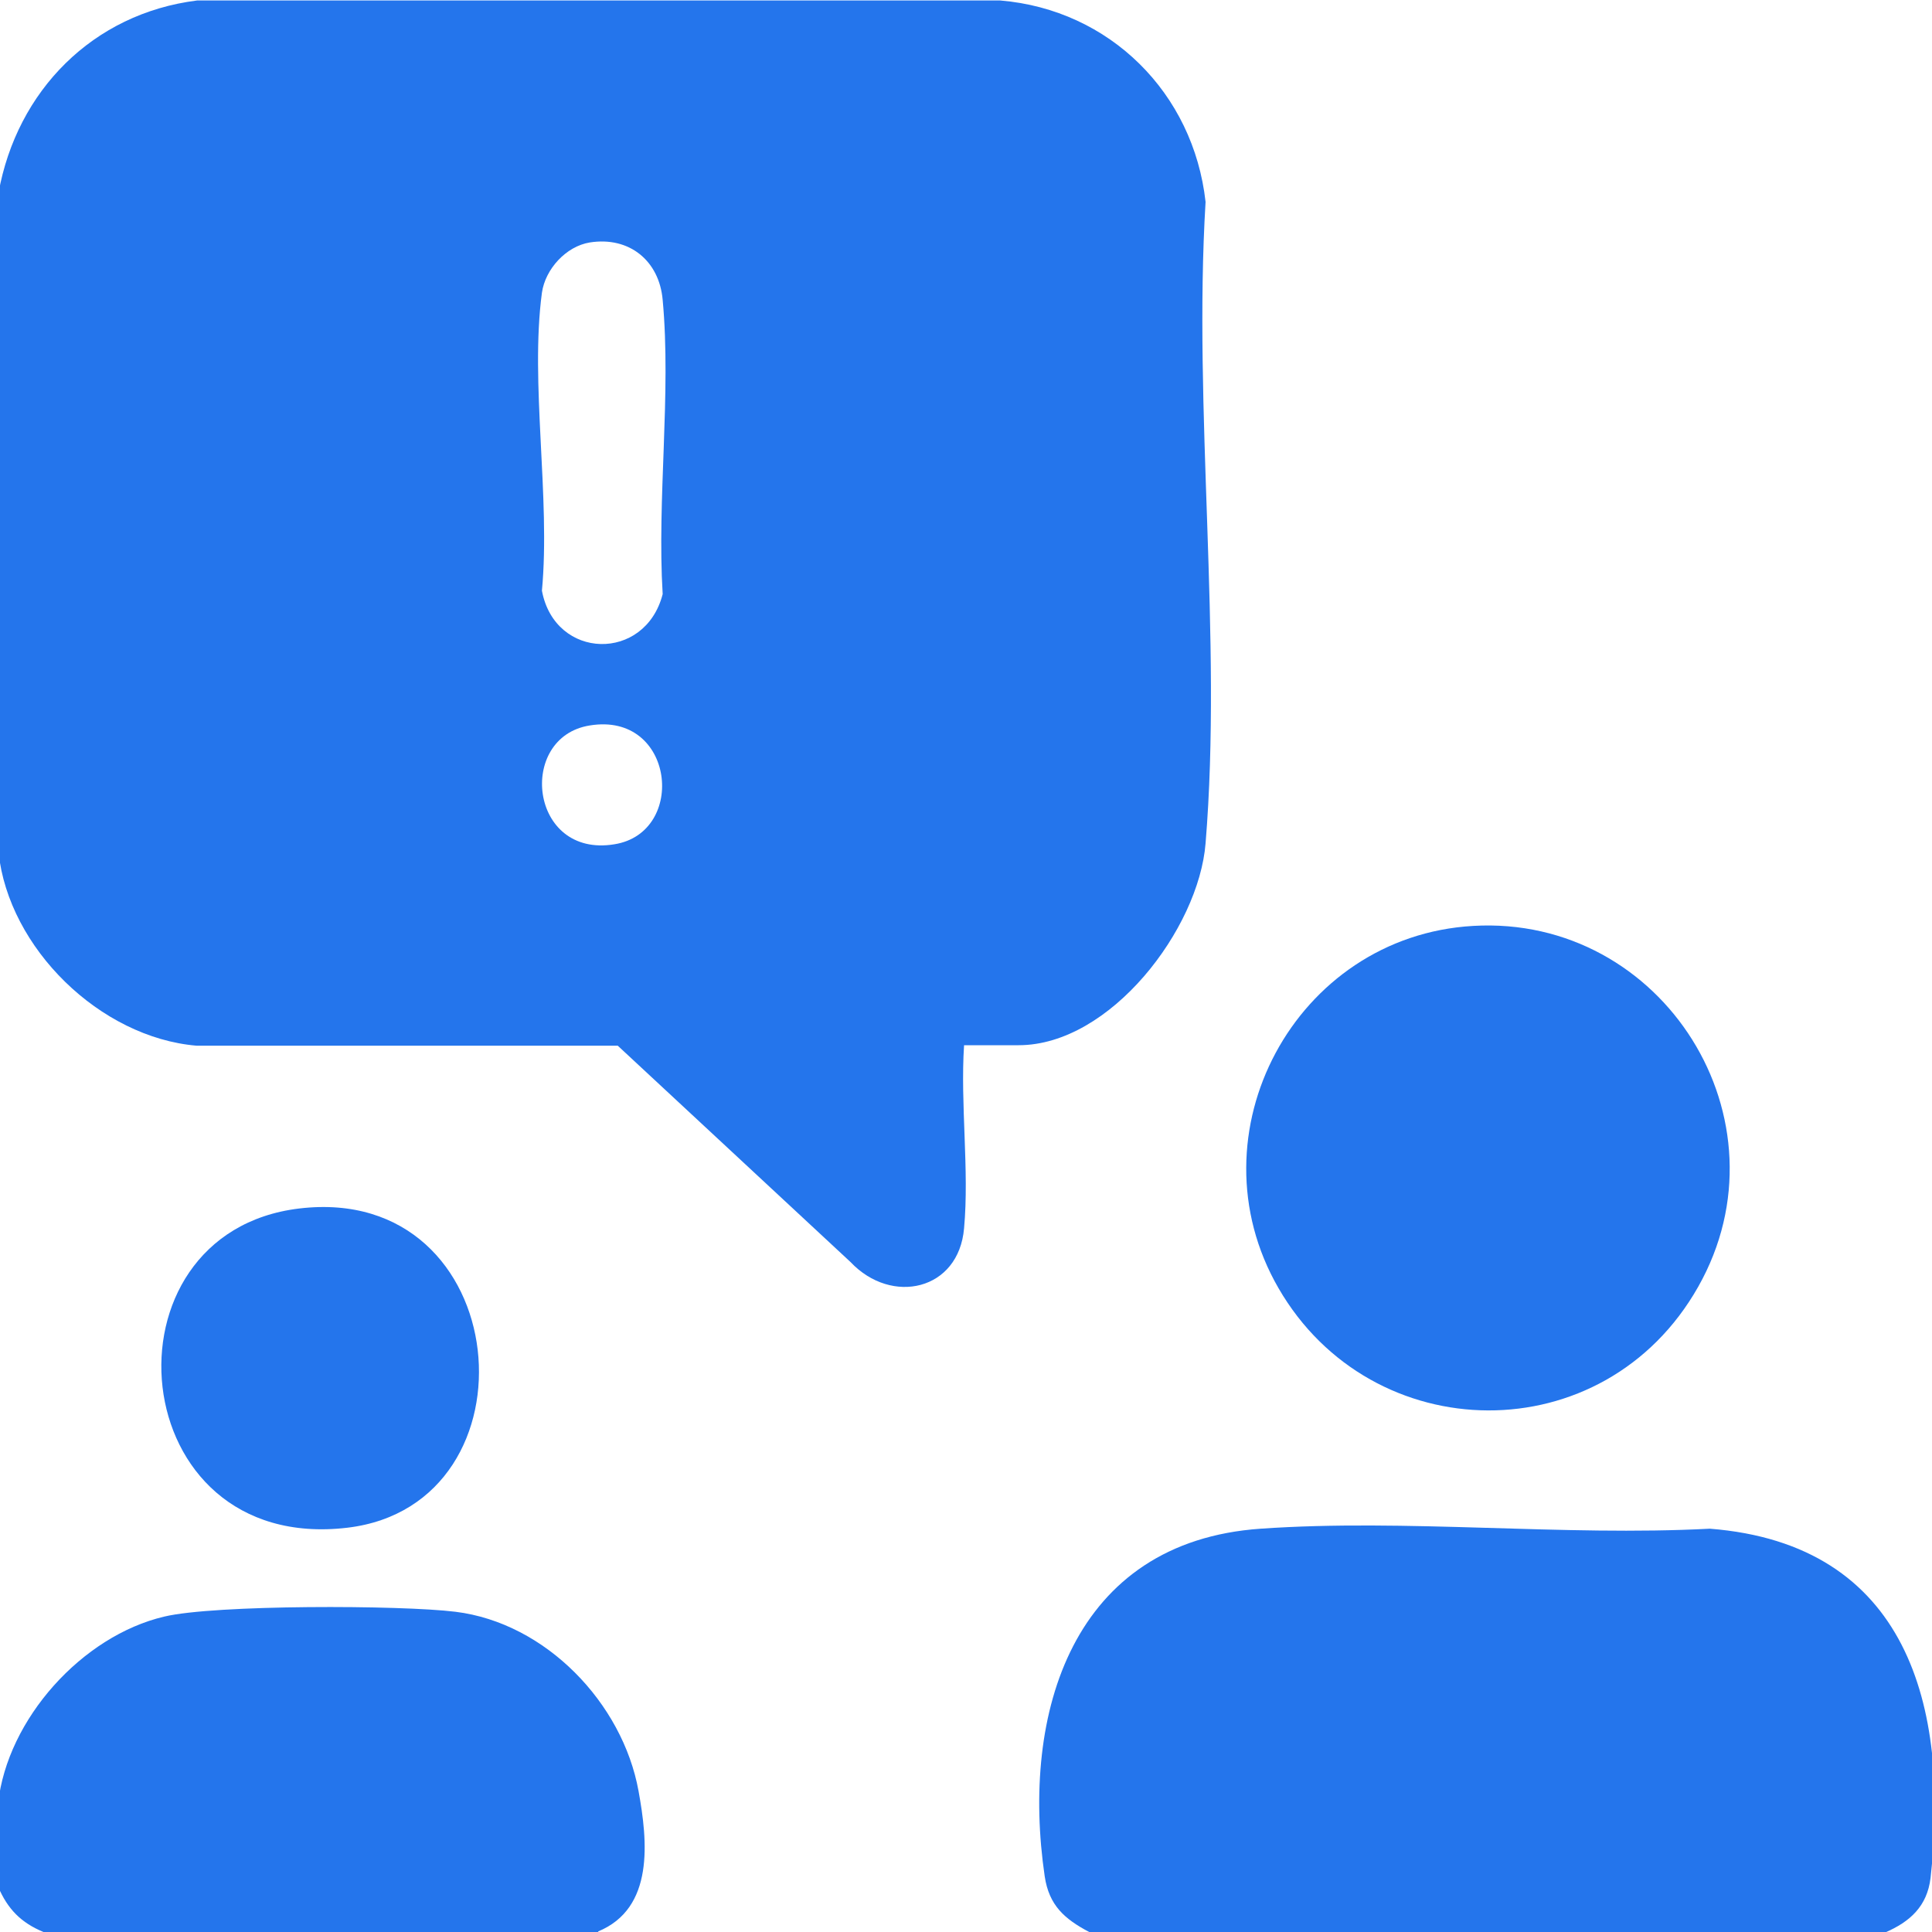
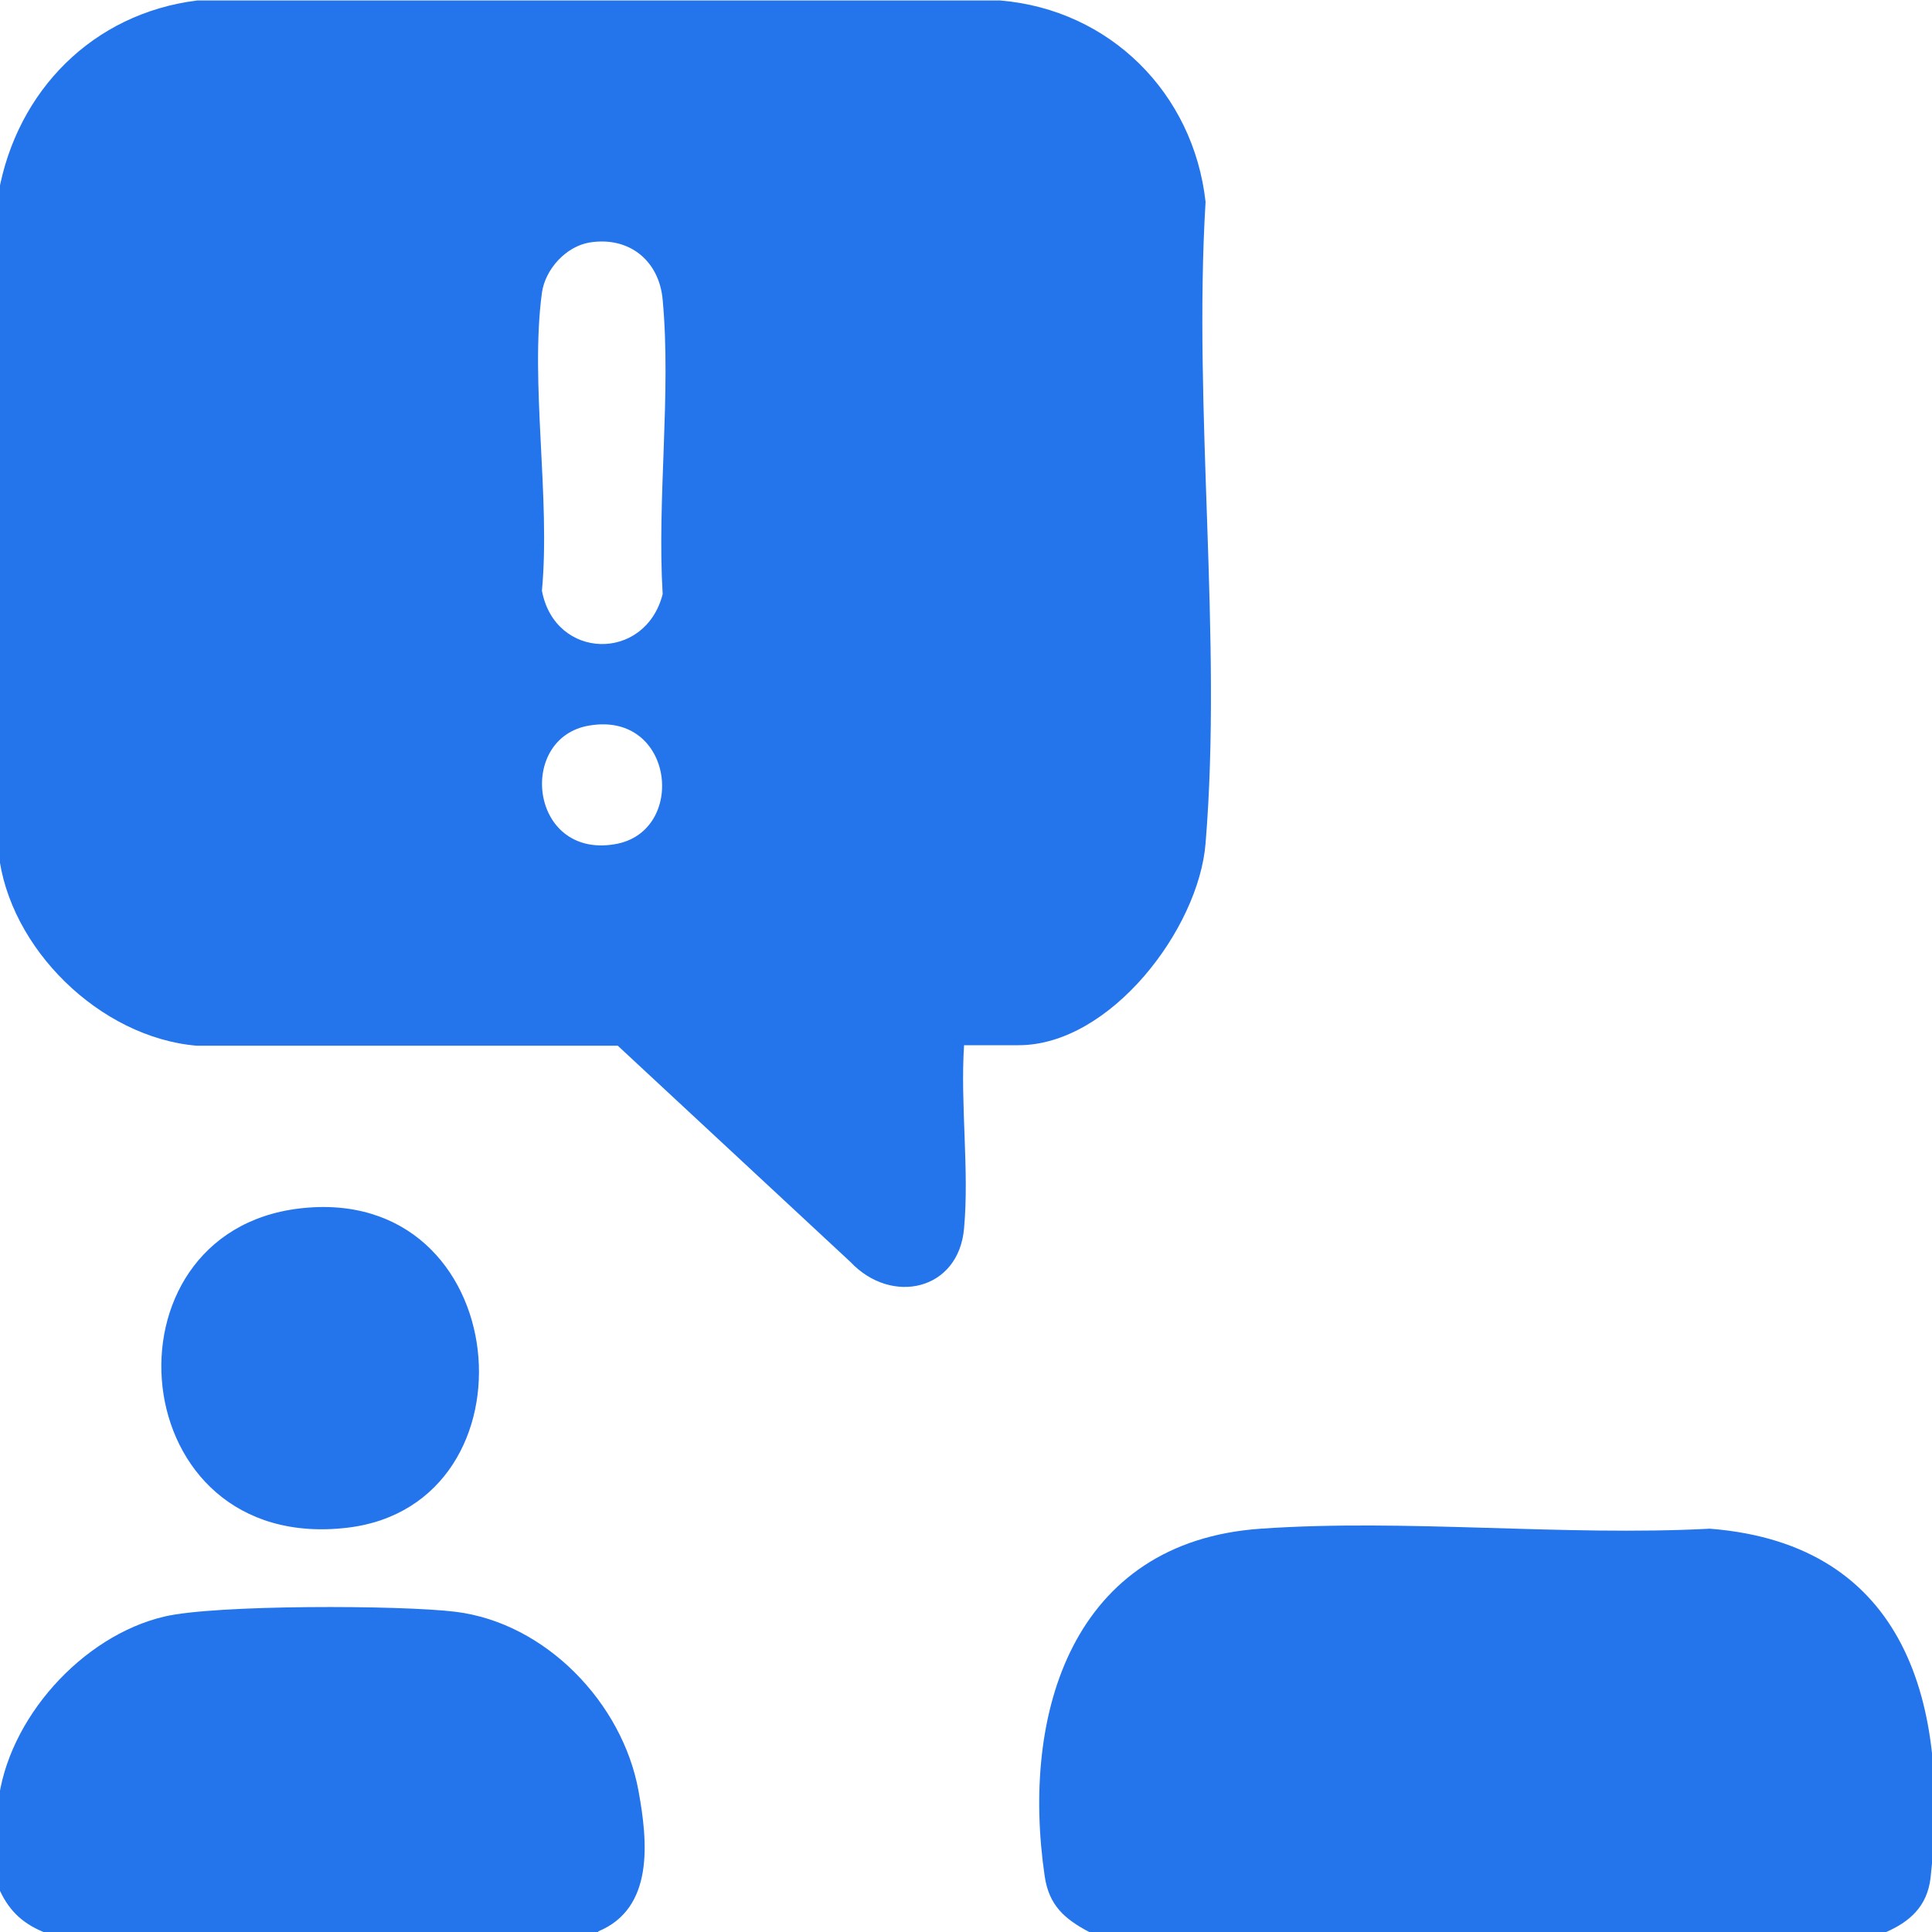
<svg xmlns="http://www.w3.org/2000/svg" id="Layer_20" data-name="Layer 20" viewBox="0 0 40 40">
  <defs>
    <style>
      .cls-1 {
        fill: #2475ec;
      }
    </style>
  </defs>
  <path class="cls-1" d="M-.03,3.99C.35,1.88,1.92.28,4.08.01h16.63c2.27.19,4,1.92,4.25,4.17-.26,4.31.35,9.02,0,13.28-.14,1.77-1.97,4.18-3.87,4.18h-1.13c-.08,1.22.11,2.59,0,3.79-.11,1.29-1.5,1.6-2.35.7l-4.82-4.48H4.07c-2-.17-3.89-2.02-4.1-4V3.99ZM12.21,5.02c-.49.08-.92.55-.99,1.04-.25,1.86.18,4.25,0,6.17.27,1.44,2.14,1.48,2.5.07-.12-1.96.18-4.15,0-6.09-.07-.81-.69-1.32-1.51-1.19ZM12.21,15.02c-1.51.24-1.25,2.75.51,2.46,1.51-.24,1.25-2.75-.51-2.46Z" />
  <path class="cls-1" d="M39.03,40h-16.48c-.51-.27-.83-.55-.92-1.15-.5-3.39.58-6.93,4.47-7.2,3.01-.21,6.26.16,9.3,0,4.09.32,4.97,3.67,4.57,7.23-.07.59-.43.91-.94,1.13Z" />
  <path class="cls-1" d="M12.39,40H.9c-.46-.19-.74-.47-.94-.94.04-.55-.06-1.18,0-1.72.19-1.75,1.74-3.47,3.44-3.87,1.04-.25,4.9-.24,6.03-.1,1.87.23,3.46,1.89,3.79,3.71.19,1.04.33,2.43-.84,2.91Z" />
-   <path class="cls-1" d="M30.5,19.17c3.93-.23,6.61,4.02,4.66,7.47s-6.76,3.37-8.69.03c-1.85-3.2.35-7.29,4.03-7.5Z" />
  <path class="cls-1" d="M6.2,25.02c4.47-.53,5.04,6.13.99,6.61-4.66.55-5.21-6.11-.99-6.61Z" />
</svg>